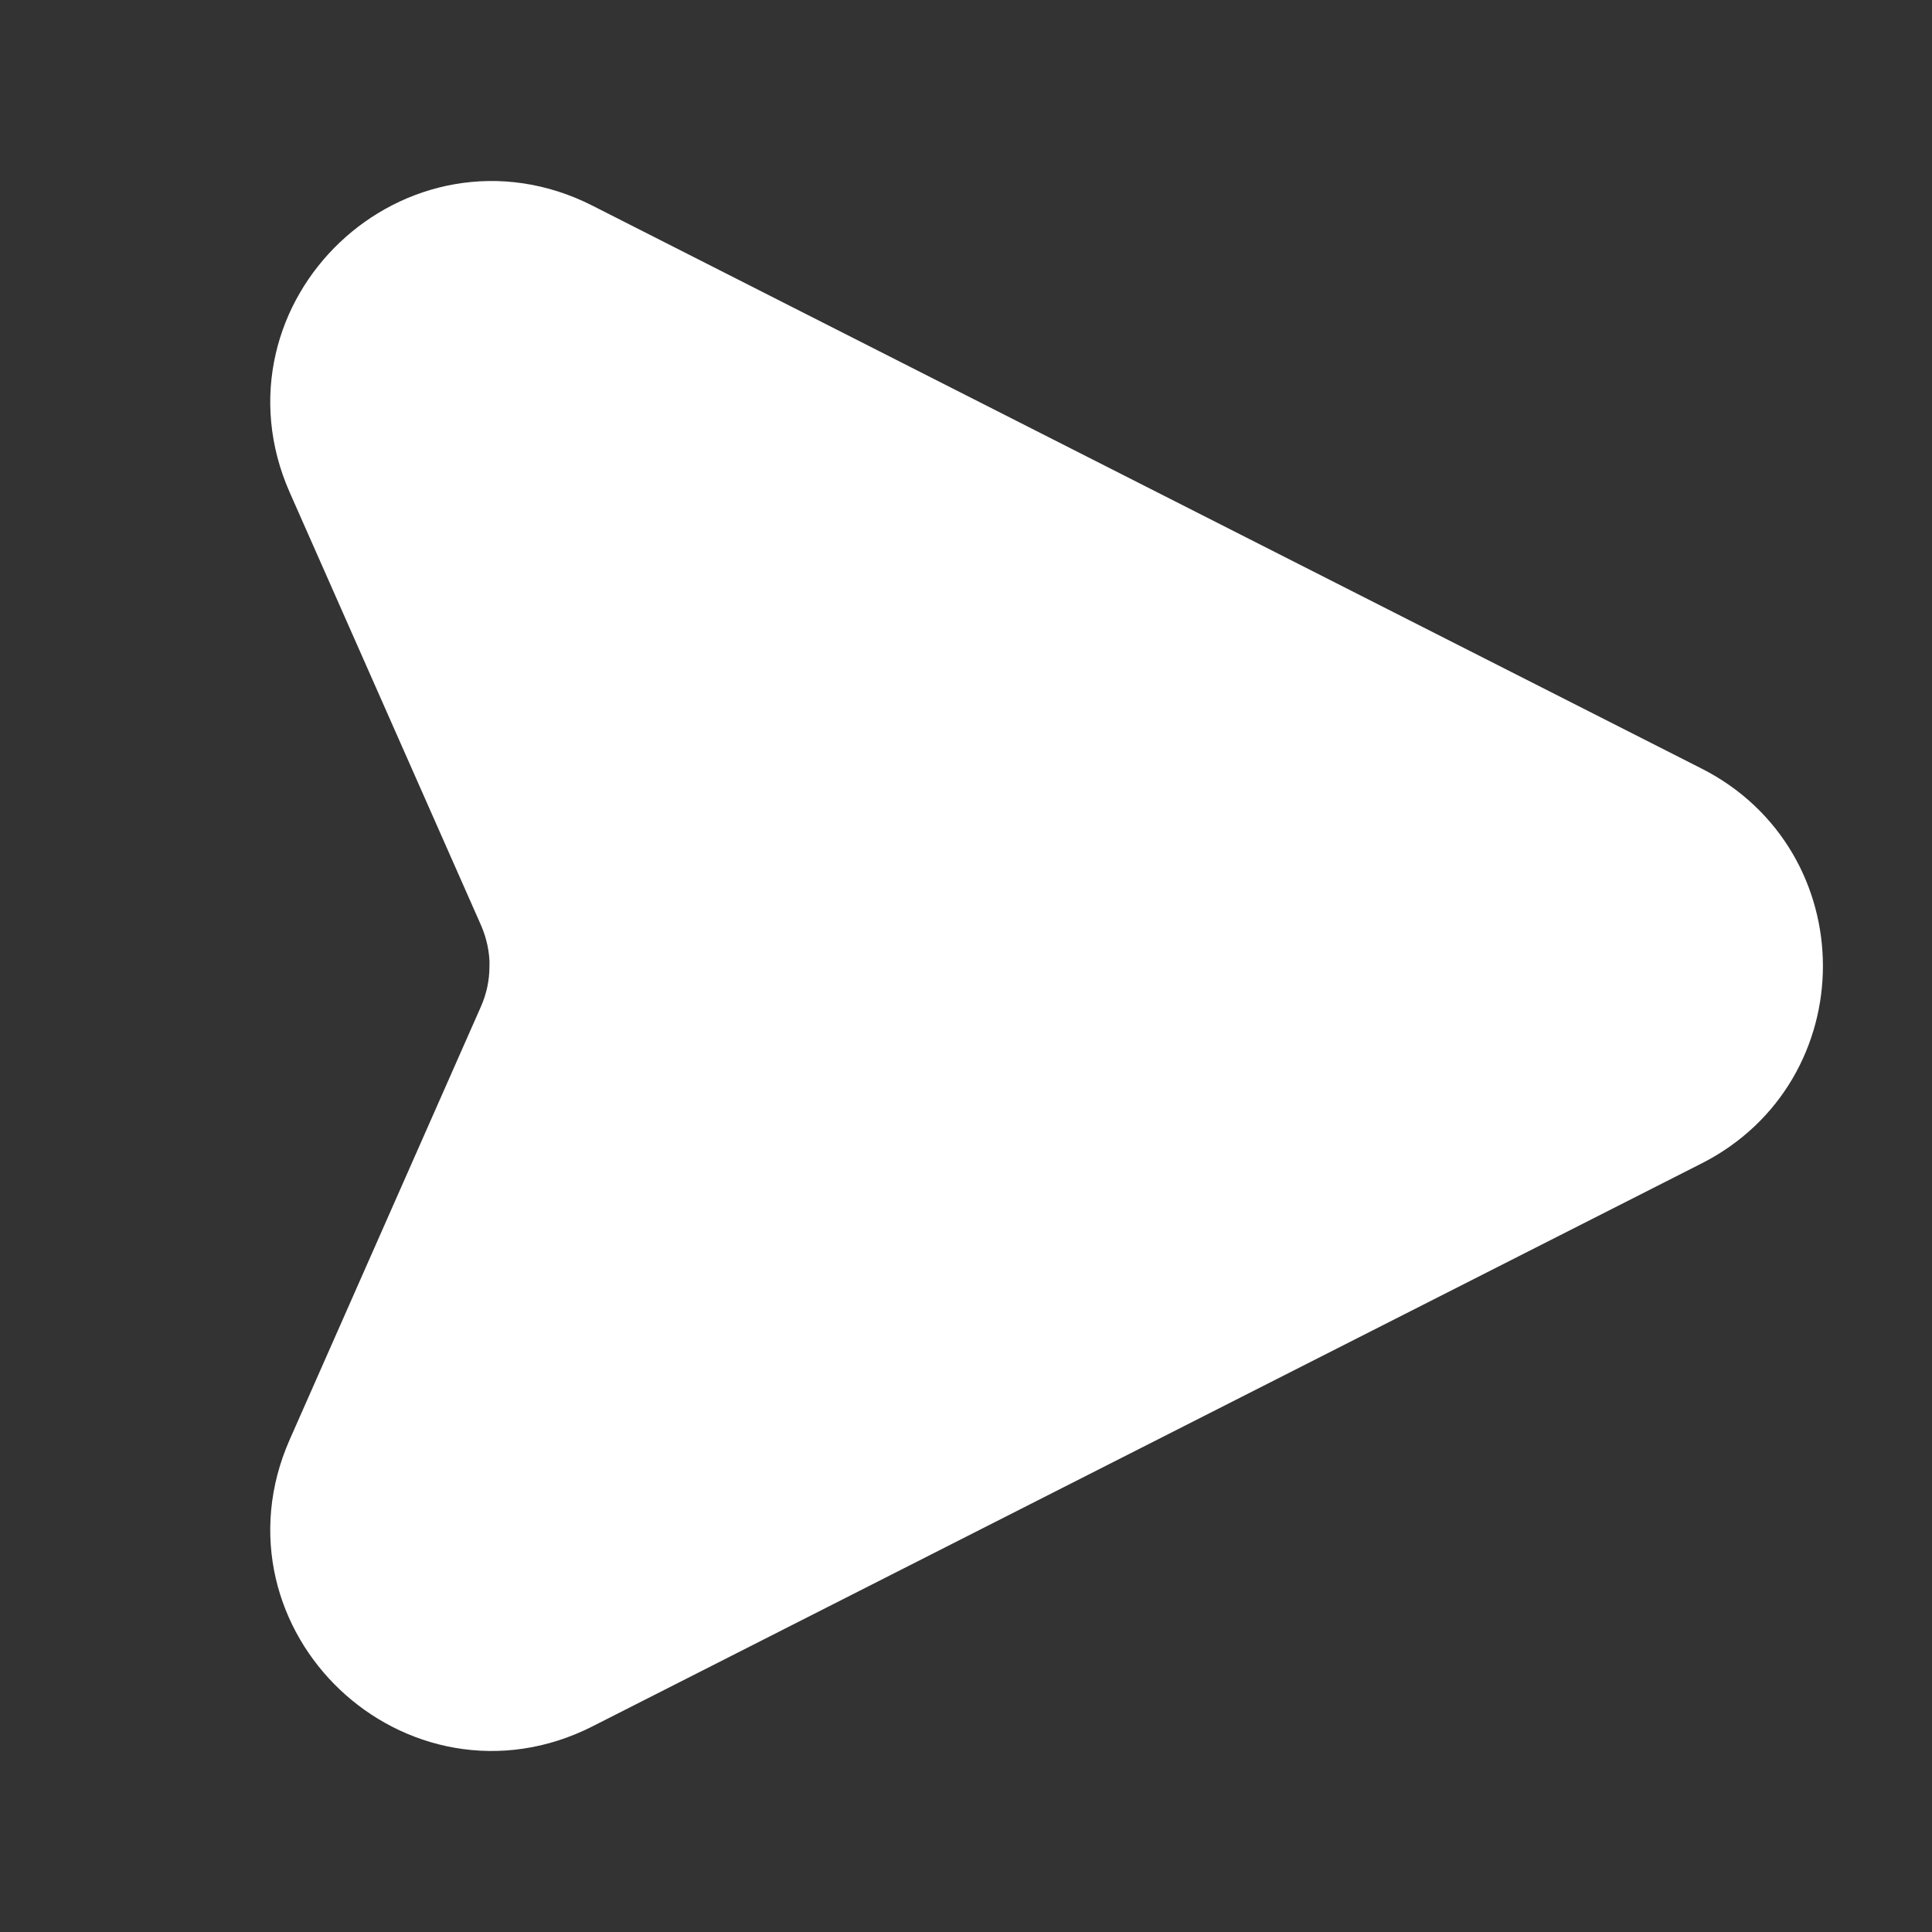
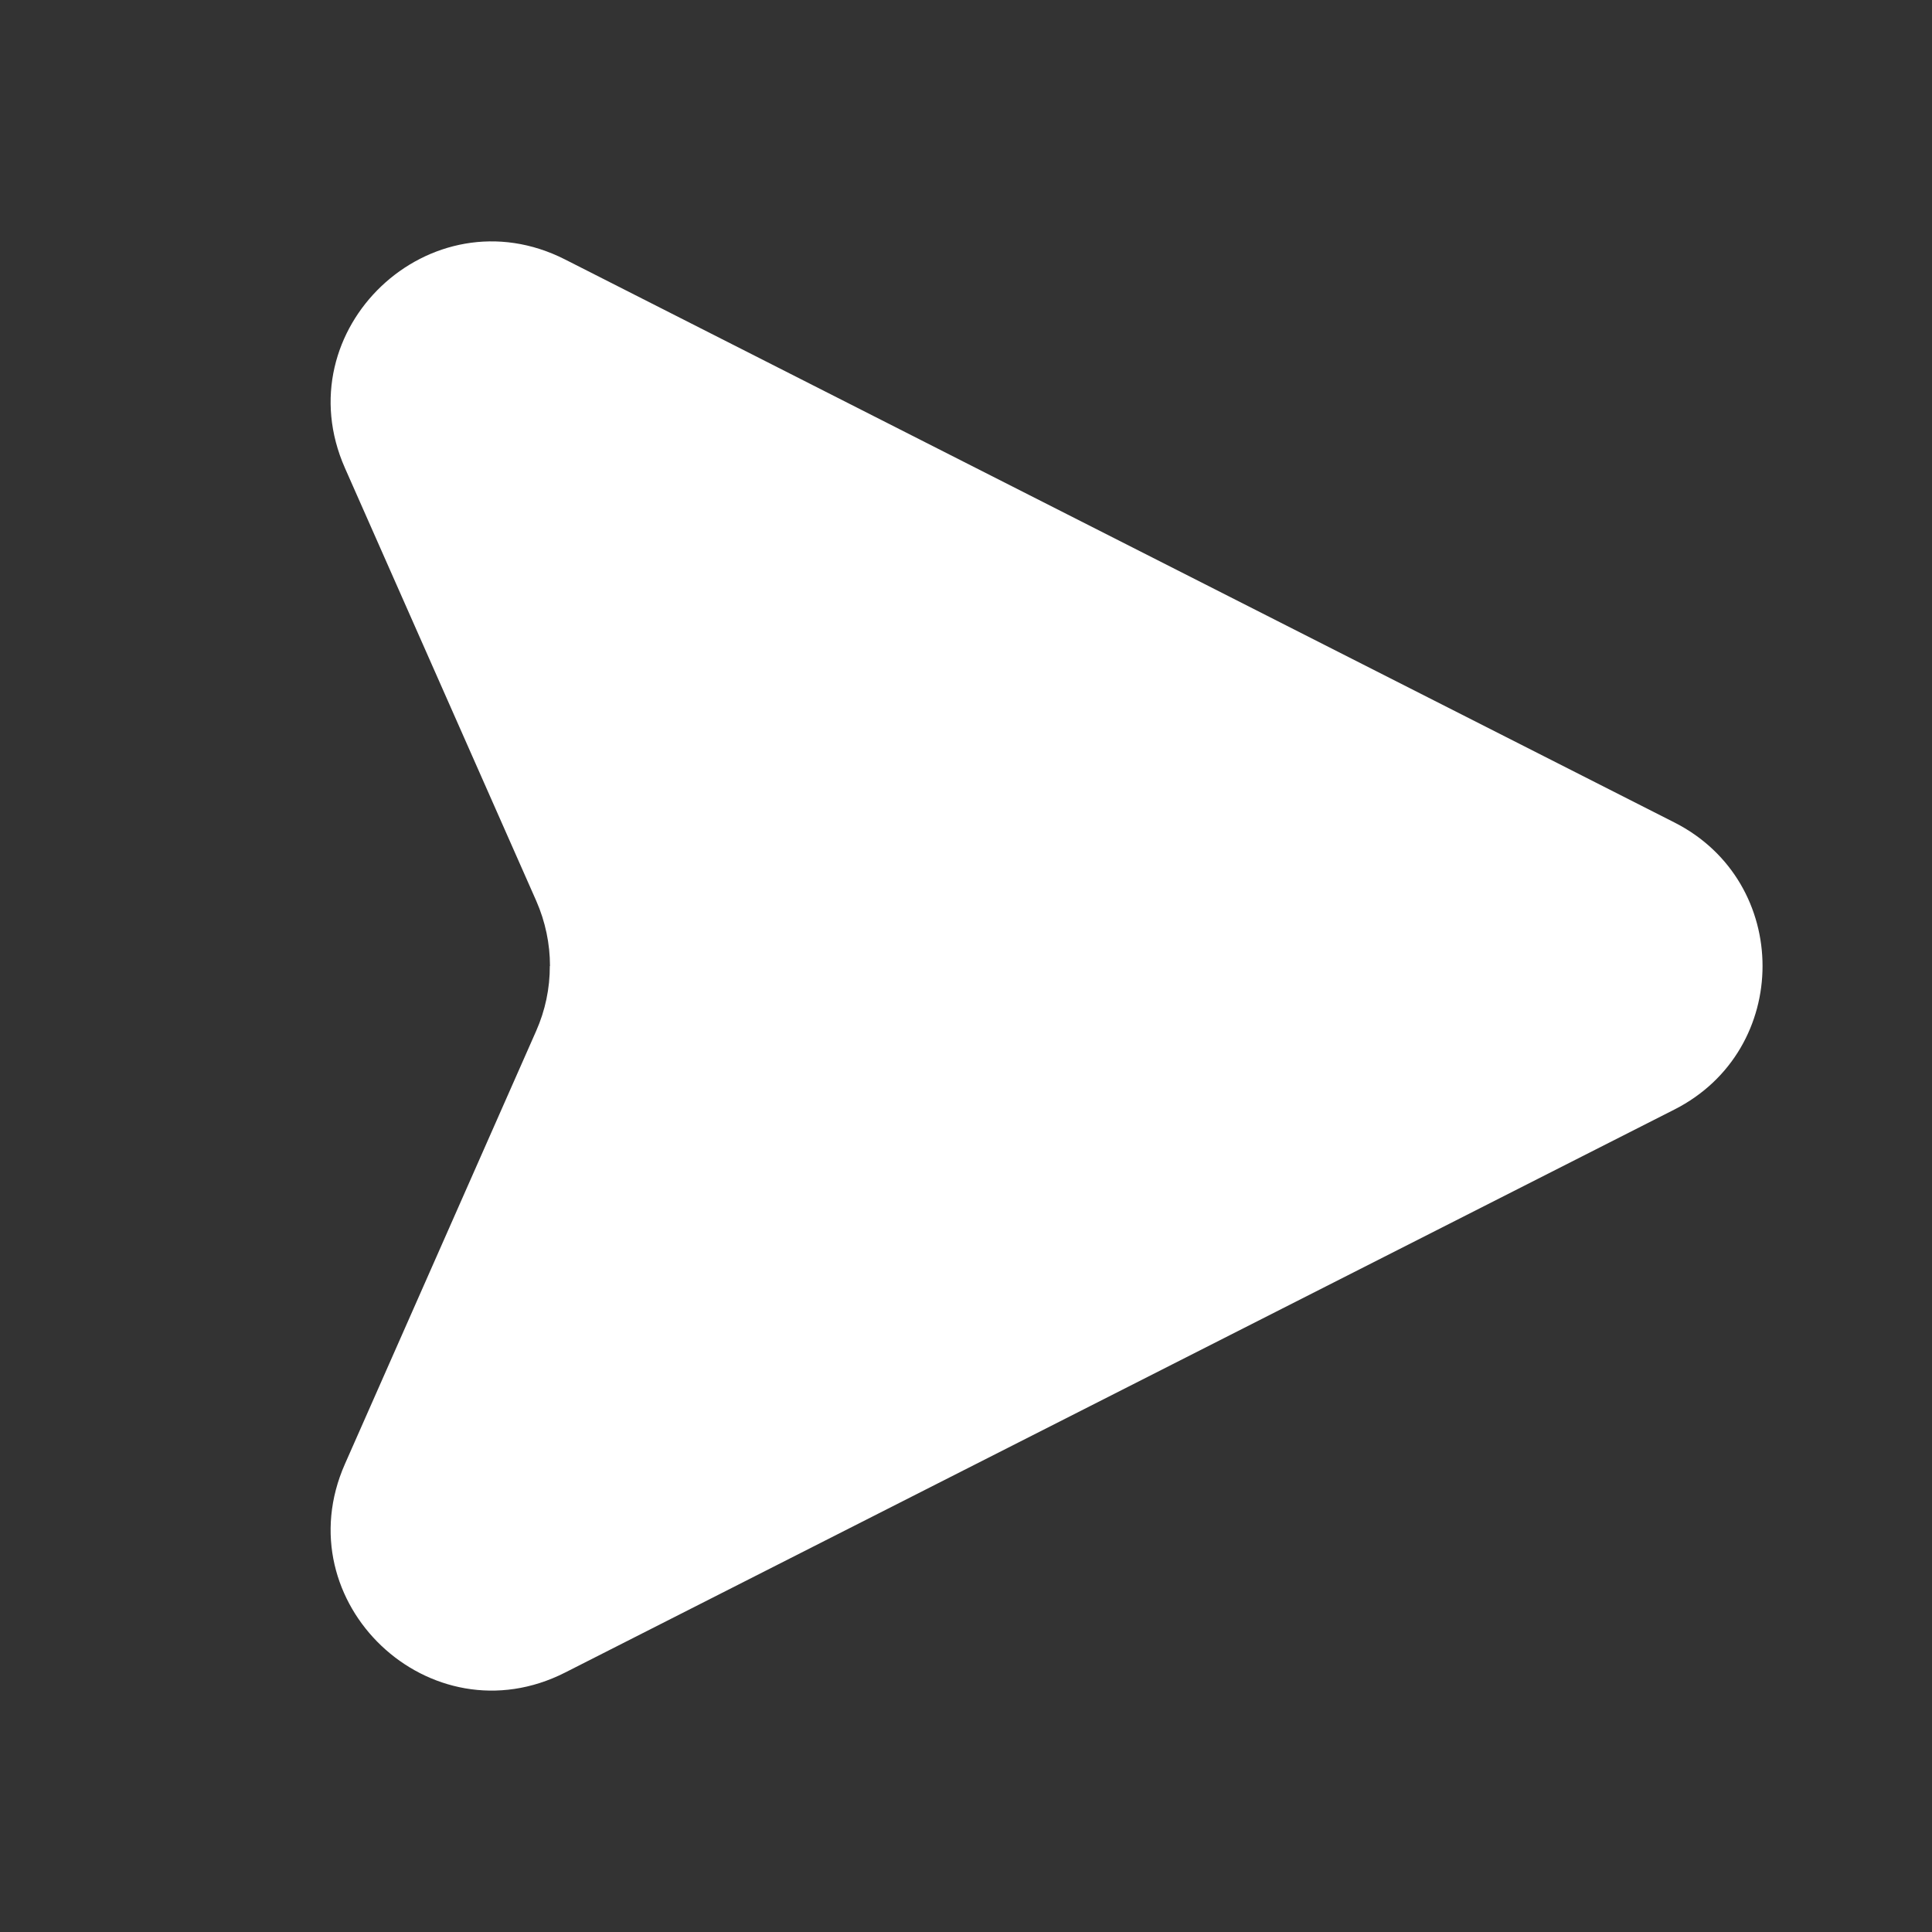
<svg xmlns="http://www.w3.org/2000/svg" width="24" height="24" viewBox="0 0 24 24" fill="none">
  <rect x="0" y="0" width="24" height="24" fill="#333333" stroke="none" />
  <path d="M14.76 12H6.832H14.76ZM6.832 12C6.832 11.725 6.775 11.45 6.662 11.192L4.285 5.814C3.525 4.094 5.343 2.372 7.019 3.223L20.8 10.217C22.26 10.957 22.26 13.043 20.8 13.783L7.02 20.777C5.343 21.628 3.525 19.905 4.285 18.186L6.66 12.808C6.773 12.553 6.831 12.278 6.83 12" fill="white" />
-   <path d="M14.76 12H6.832C6.832 11.725 6.775 11.45 6.662 11.192L4.285 5.814C3.525 4.094 5.343 2.372 7.019 3.223L20.8 10.217C22.26 10.957 22.26 13.043 20.8 13.783L7.02 20.777C5.343 21.628 3.525 19.905 4.285 18.186L6.66 12.808C6.773 12.553 6.831 12.278 6.83 12" stroke="white" stroke-width="1.5" stroke-linecap="round" stroke-linejoin="round" />
</svg>